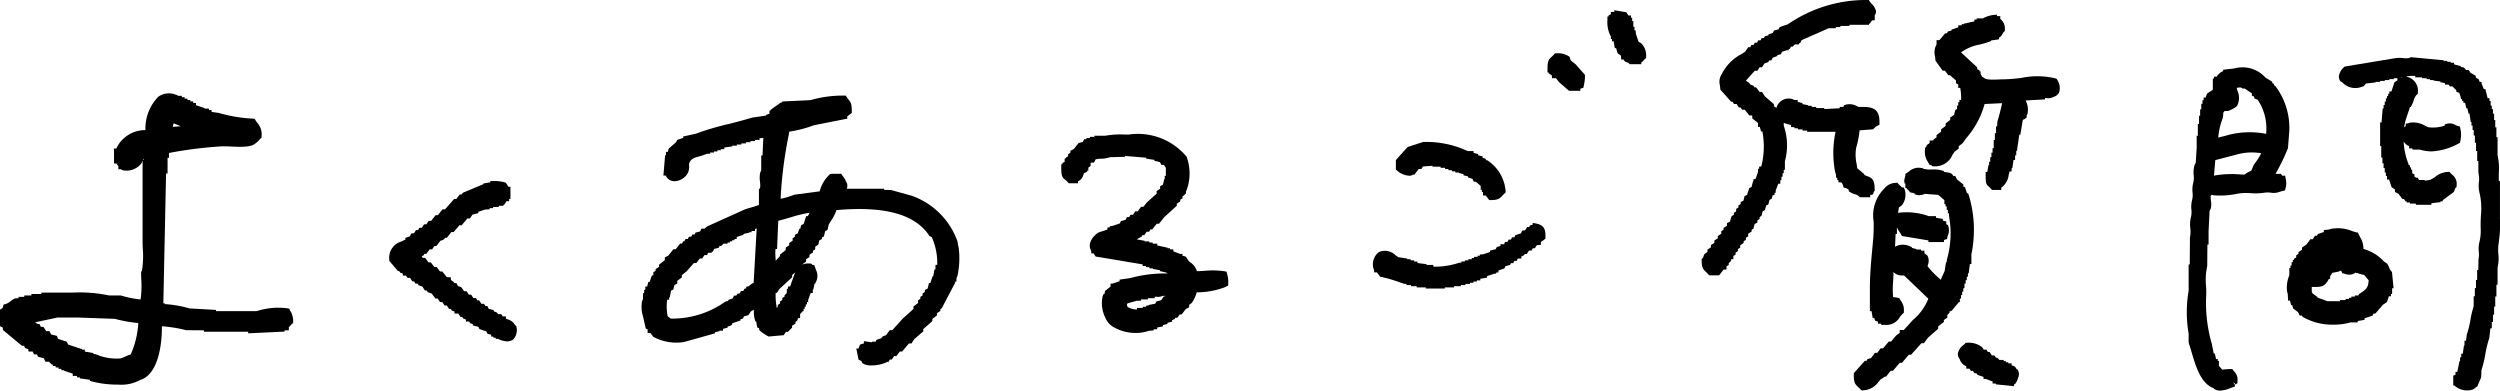
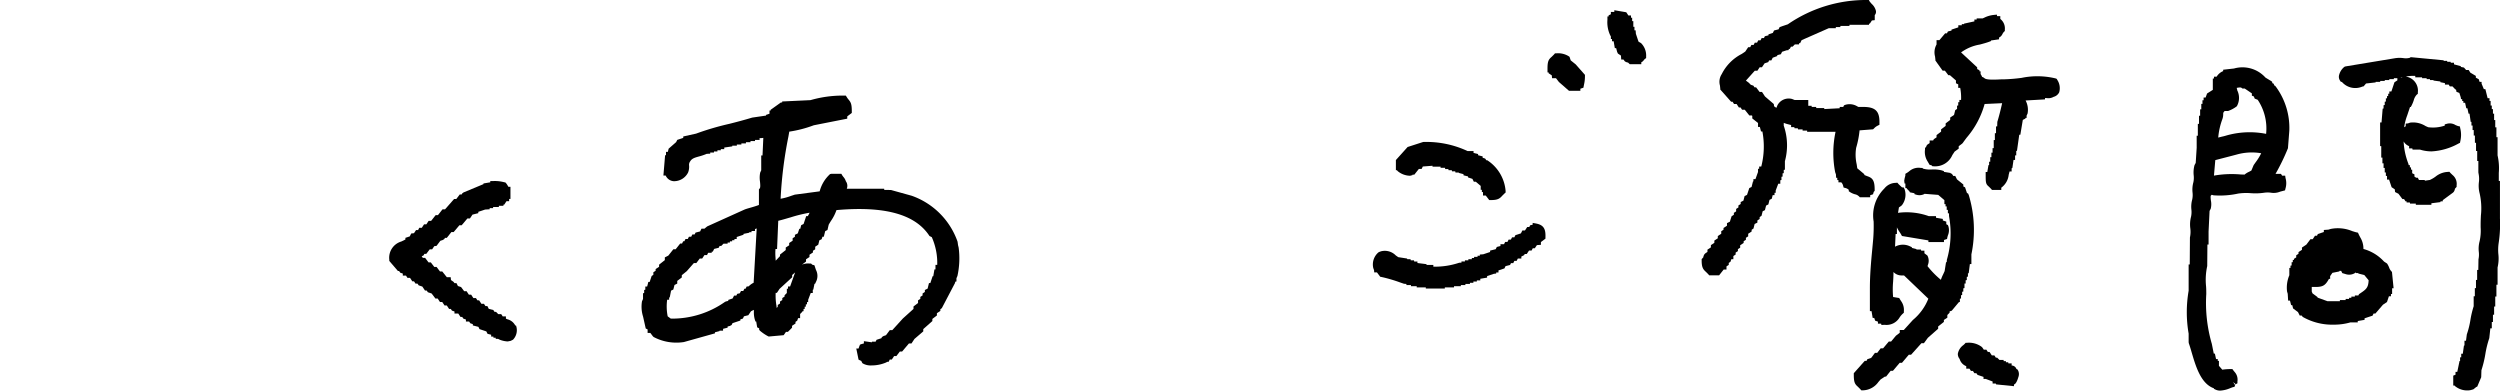
<svg xmlns="http://www.w3.org/2000/svg" width="110" height="17.199" viewBox="0 0 110 17.199">
  <path d="M183.584,11.379l0-1.621h-.051V9.734c0-.1,0-.215,0-.328a2.519,2.519,0,0,0-.054-.771v-.8h-.051V7.4h-.051v-.32h-.05V6.8h-.051V6.6h-.051v-.16h-.051v-.2h-.05v-.12h-.082l-.1-.4h-.066l-.1-.24,0-.08h-.088l-.037-.117-.128-.067V5.138l-.242-.144-.073-.117h-.114L182,4.77l-.138-.027V4.709l-.3-.08V4.557h-.141l-.011-.04h-.141l-.012-.04h-.14L181.1,4.45l-1.442-.137-.043.029a.685.685,0,0,1-.287.012,1.3,1.3,0,0,0-.364.006l-2.175.36-.044.015a.666.666,0,0,0-.236.356.3.3,0,0,0,.034.247l.042.061h.041a.779.779,0,0,0,.838.233l.094-.033h.026l.108-.127.423-.048V5.4h.2v-.04h.2v-.04h.2v-.04h.2v-.04h.155v.093l-.129.086-.135.405h-.09v.1h-.05v.1h-.051v.1h-.051v.141l-.05.011v.141l-.051.012v.14l-.04.012-.05.607h-.062v1.04h.05v.506h.051v.252h.051v.2h.051v.2h.05v.152h.051V9.7h.09l.1.3.012.036.139.092.013.12.149.076.174.232h.071l.066.1h.047v.05h.141l.011.051h.254v.051h.685v-.066l.4-.051v-.034h.1v-.051l.45-.332.031-.031a.315.315,0,0,0,.056-.143l.073-.079,0-.067A.5.5,0,0,0,181.5,9.5l-.093-.089-.047-.055-.072.006a.922.922,0,0,0-.529.2,1.266,1.266,0,0,1-.181.115l-.076.039-.226.033V9.718h-.256l-.051-.1H179.9l-.078-.048v-.1l-.1-.05V9.263h-.051v-.1h-.051v-.1h-.051L179.554,9a3.125,3.125,0,0,1-.209-.98.474.474,0,0,0,.242.208v.1h.14l.012.051h.321a1.7,1.7,0,0,0,.514.08,2.735,2.735,0,0,0,1.188-.346l.064-.031.013-.07a1.19,1.19,0,0,0,0-.559l-.018-.091-.09-.02-.1-.04a.473.473,0,0,0-.376-.059l-.1.028v.054a1.619,1.619,0,0,1-.728.071l-.114-.05a1.029,1.029,0,0,0-.683-.152l-.093.033-.1.01v.115l-.068.045a2.425,2.425,0,0,1,.136-.526l.122-.366h.034l.04-.075a1.55,1.55,0,0,0,.089-.216.567.567,0,0,1,.131-.248l.05-.041V5.862a.623.623,0,0,0-.5-.689l-.021-.008a1.742,1.742,0,0,1,.408-.027V5.2h.3v.04h.2v.04h.141l.012.04h.14l.012.023.3.04v.032l.2.04v.065h.164l.051.08h.118l.11.117.05.034.013.086.128.05.062.194.012.08h.051v.08h.051v.08h.077l.051.24h.05l.051.24h.043l.051.36h.033v.16h.05v.2h.051v.24h.051v.32h.05v.36h.051v.44h.051v.5l.008.047a1.134,1.134,0,0,1,.017.381,1.329,1.329,0,0,0,.033.5,2.964,2.964,0,0,1,.055.971c-.006.133-.012.264-.012.382V11.8a2.147,2.147,0,0,1-.044.608,1.268,1.268,0,0,0-.036.475,1.027,1.027,0,0,1-.015.325l-.008.467h-.051v.44h-.051v.36h-.05v.36h-.051v.436a4.2,4.2,0,0,0-.143.6,3.77,3.77,0,0,1-.159.642l-.036.278h-.067V17H182l-.051.361h-.069v.16h-.05v.16h-.024l-.1.48h-.077v.125l-.1.04v.436h.059l.024.029a.84.84,0,0,0,.543.186.6.6,0,0,0,.16-.02l.1-.029.086-.069.034-.029.051-.023.173-.411.01-.31a4.791,4.791,0,0,0,.173-.711,4.351,4.351,0,0,1,.173-.7l.046-.429h.064v-.28h.051v-.32h.051v-.36h.05v-.441h.051v-.52h.051v-.757a1.714,1.714,0,0,0,.035-.588,2.056,2.056,0,0,1,.013-.487,5.535,5.535,0,0,0,.056-1.108m-4.3-6.164H179.2l.079-.017Z" transform="translate(-73.586 -1.798)" />
  <path d="M151.051,3.93l-.05-.02a3.42,3.42,0,0,0-1.493-.024,7.4,7.4,0,0,1-.785.065c-.065,0-.139,0-.216.006-.211.009-.564.023-.64-.061l-.058-.039-.038-.011-.04-.081-.03-.048V3.6h-.05V3.55l-.1-.051V3.424l-.709-.658a1.951,1.951,0,0,1,.826-.346c.15-.04.29-.078.4-.119l.09-.034V2.241l.355-.051V2.113a.321.321,0,0,0,.156-.171l.05-.073.049-.044,0-.066a.528.528,0,0,0-.2-.466V1.169h-.141l-.011-.066-.155.016a1.209,1.209,0,0,0-.4.12l-.069.031h-.264v.05h-.1V1.4l-.455.1v.023h-.1v.05h-.152v.09l-.3.1v.042l-.159.04-.041.082h-.08l-.253.3h-.125v.191a.7.7,0,0,0-.066.528l.016.141,0,.038.318.445h.1l.152.2h.07l.264.231v.121l.1.05v.155h.087a2.255,2.255,0,0,1,.038.529h-.074v.1h-.051V5.1l-.051.011v.141l-.081.055-.053.212-.169.113v.106l-.2.152V6l-.2.152v.1l-.2.152v.1l-.12.08-.029.057h-.155v.116l-.09.059-.032.03-.04.088-.041.033v.067a.774.774,0,0,0,.114.53l.055.094.027.05.055.017.037.01,0,0,.042.042h.059a.821.821,0,0,0,.813-.494l.1-.152L146.738,7V6.894l.146-.11.03-.03c.057-.08.118-.162.179-.243a3.824,3.824,0,0,0,.785-1.475L148.649,5c-.064.289-.143.6-.212.822l-.006.2h-.051v.3h-.051v.3h-.05v.355h-.051v.2h-.051v.2h-.051v.2h-.05v.14l-.029.012-.051.3h-.071l0,.139c0,.321.006.394.136.5l.1.1.043.05h.408v-.1a.805.805,0,0,0,.326-.569l.038-.145h.091v-.14l.032-.012.051-.354h.069v-.2h.051v-.2h.032l.1-.708h.048l.109-.654.115-.057V5.649h.051v-.1l.043-.093a.867.867,0,0,0-.087-.575l.854-.048V4.775l.068,0a.468.468,0,0,0,.312-.054.38.38,0,0,0,.245-.2.66.66,0,0,0-.083-.543Z" transform="translate(-60.555 -0.46)" />
  <path d="M169.348,9.848h-.134l-.051-.08h-.24a9.365,9.365,0,0,0,.547-1.128l.06-.772a3.057,3.057,0,0,0-.587-1.928l-.042-.052h-.025l-.037-.089-.055-.022-.012-.066-.291-.179a1.361,1.361,0,0,0-1.384-.4l-.478.054v.061a.592.592,0,0,0-.287.245h-.117v.08h-.051v.5l-.253.16-.064.177h-.088v.12h-.051v.16h-.051v.24h-.051v.28h-.05v.36h-.051v.52h-.051V8.62l-.043.668-.051.093a1.215,1.215,0,0,0-.037.455.969.969,0,0,1-.014.3,1.216,1.216,0,0,0-.037.455.969.969,0,0,1-.013.3,1.2,1.2,0,0,0-.037.455.982.982,0,0,1-.014.3,1.356,1.356,0,0,0-.034.521,1.175,1.175,0,0,1-.017.4l-.008,1.187H165.1v1.158a5.527,5.527,0,0,0,0,1.885v.378l.008.048c.041.115.082.252.125.4.182.619.406,1.381.98,1.581v.023l.08.038a.466.466,0,0,0,.195.04,1.332,1.332,0,0,0,.465-.118l.088-.032.077-.017.043-.128-.032.037-.072-.12h0l.1.083.015.013.075-.04v-.084a.5.5,0,0,0-.122-.413l-.058-.071-.042-.058h-.071a2.683,2.683,0,0,0-.374.027l-.1-.117-.047-.052v-.218h-.051v-.08h-.076l-.051-.24h-.049l-.086-.43a6.444,6.444,0,0,1-.244-2.189c0-.106,0-.221-.009-.34a2.821,2.821,0,0,1,.051-.894l.008-.946h.051v-.573l.044-.907.05-.094a.8.8,0,0,0,.009-.359c-.009-.074-.024-.2,0-.223l.038-.034.08.024a3.759,3.759,0,0,0,1.082-.077,2.516,2.516,0,0,1,.556-.017,2.659,2.659,0,0,0,.608-.023,1.087,1.087,0,0,1,.266,0,.74.74,0,0,0,.418-.045l.213-.056.02-.082a.807.807,0,0,0,0-.466Zm-2.1-3.726-.033-.137c.082-.015.178-.033.215,0l.037.028h.1l.315.214v.1l.088.035.036.094.132.052a2.27,2.27,0,0,1,.371,1.5,3.736,3.736,0,0,0-1.793.085c-.057.017-.11.029-.159.039l-.155.039a3.089,3.089,0,0,1,.183-.814.617.617,0,0,0,.036-.208c0-.072.006-.079.026-.1l.035-.046.15,0a1.415,1.415,0,0,0,.388-.209.746.746,0,0,0,.031-.675m-.2,2.842.156-.041a2.455,2.455,0,0,1,1.086-.059,2.419,2.419,0,0,1-.247.4l-.085.121-.1.239-.1.055a.77.77,0,0,0-.2.124l-.167-.005a4.516,4.516,0,0,0-1.18.05l.059-.682Z" transform="translate(-68.8 -2.118)" />
  <path d="M122.753,2.207l-.089-.055-.115-.345-.012-.152h-.051V1.5h-.05V1.251h-.051V1.1h-.051V1h-.116l-.093-.14L121.6.771V.847h-.152v.1l-.1.051v.048h-.051V1.19a1.347,1.347,0,0,0,.117.672l.035.066v.11h.05v.1h.072l.051.3h.059l.051.2h.02v.036l.139.092.013.176h.1l.056.075a.319.319,0,0,0,.144.057l.075.071h.508V3.06a.249.249,0,0,0,.116-.1l.034-.038L123,2.874l0-.071a.762.762,0,0,0-.24-.6" transform="translate(-50.57 -0.321)" />
-   <path d="M135.325,8.631l.042.048h.457V8.59l.125-.041.021-.071.01-.037,0,0,.041-.041V8.338c0-.408-.1-.511-.327-.587l-.128-.051V7.664l-.31-.259c-.007-.053-.016-.113-.026-.176a1.909,1.909,0,0,1-.023-.726,4.108,4.108,0,0,0,.15-.767l.594-.046L136,5.643a.553.553,0,0,1,.159-.116l.073-.038,0-.083c.01-.494-.163-.684-.647-.7h-.278l-.044-.022a.648.648,0,0,0-.542-.069l-.048.02-.035.071h-.155v.057l-.68.036V4.756h-.354v-.05h-.2V4.655H133.1l-.012-.026-.239-.048-.014-.048-.2-.051V4.4H132.5l-.11-.044a.561.561,0,0,0-.643.269l-.051.121-.1-.069-.013-.1-.388-.333-.132-.2h-.106l-.152-.2h-.07l-.052-.076-.111-.037-.091-.092-.125-.092.391-.435h.114l.1-.152h.1l.117-.174.161-.053.037-.076h.1l.059-.117.2-.074V2.426l.159-.04.053-.107.192-.064.1-.012V2.153h.048l.051-.1h.072l.1-.1h.183V1.9h.048l.066-.133,1.192-.525h.313V1.192h.2V1.141h.4v-.05h.86V1.04h.036L135.9.9l.125-.013V.665a.216.216,0,0,0,.048-.2.6.6,0,0,0-.182-.293l-.086-.1L135.766,0h-.083A6.056,6.056,0,0,0,132.2,1.07l-.358.12-.048.1-.2.051-.053.107-.192.064v.043l-.159.039-.041.082h-.1l-.051.1h-.1l-.05.1h-.1l-.051.1h-.1l-.05.1h-.09l-.128.192c-.048.034-.1.069-.157.106a2,2,0,0,0-.879.886.611.611,0,0,0-.08.5l.015.132,0,.047.478.538h.063l.065.1h.113l.1.152h.075l.065.1h.12l.2.252h.11l.019.019v.111l.253.2v.174h.081l.051.2h.06a3.534,3.534,0,0,1-.049,1.541h-.093v.1h-.05v.14l-.113.315h-.09v.1h-.019l-.062.246-.1.048-.1.3-.107.053-.051.2-.121.061v.087l-.1.065v.087l-.1.065V9.3l-.1.065V9.45l-.1.065-.076.24-.127.063v.113l-.152.1v.076l-.1.065v.113l-.152.1v.1l-.152.1v.1l-.152.1v.1l-.152.1v.1l-.089.059-.039.038a.331.331,0,0,0-.055.143l-.071.075v.064c0,.3.064.389.189.5l.1.1.043.05h.436l.2-.253h.124v-.14l.1-.065v-.087l.076-.052.037-.111h.09v-.141l.1-.064v-.087l.1-.065v-.087l.1-.065V10.79l.152-.1v-.075l.1-.065v-.087l.1-.065v-.113l.152-.1v-.075l.082-.055.05-.2.121-.06V9.7l.1-.066V9.551l.082-.055.05-.2.1-.05.051-.2.1-.051.05-.2.1-.051.04-.159h.081v-.1h.051v-.1l.113-.3h.09V7.932l.051-.012v-.14l.05-.012V7.628l.051-.011V7.477l.051-.012V7.093a2.658,2.658,0,0,0-.051-1.563V5.405a1.188,1.188,0,0,0,.2.065l.124.032v.092h.14l.012.051h.141l.012.05h.2v.051h.2V5.8H134.3a4.461,4.461,0,0,0-.016,1.779l.033.093.009.152h.05v.1h.051v.1h.125a.322.322,0,0,1,.082.15l.021.078.078.02a.314.314,0,0,1,.149.082v.06l.062.042a.807.807,0,0,0,.213.093.327.327,0,0,1,.164.084" transform="translate(-53.536)" />
+   <path d="M135.325,8.631l.042.048h.457V8.59l.125-.041.021-.071.01-.037,0,0,.041-.041V8.338c0-.408-.1-.511-.327-.587l-.128-.051V7.664l-.31-.259c-.007-.053-.016-.113-.026-.176a1.909,1.909,0,0,1-.023-.726,4.108,4.108,0,0,0,.15-.767l.594-.046L136,5.643a.553.553,0,0,1,.159-.116l.073-.038,0-.083c.01-.494-.163-.684-.647-.7h-.278l-.044-.022a.648.648,0,0,0-.542-.069l-.048.02-.035.071h-.155v.057l-.68.036V4.756h-.354v-.05h-.2V4.655H133.1V4.4H132.5l-.11-.044a.561.561,0,0,0-.643.269l-.051.121-.1-.069-.013-.1-.388-.333-.132-.2h-.106l-.152-.2h-.07l-.052-.076-.111-.037-.091-.092-.125-.092.391-.435h.114l.1-.152h.1l.117-.174.161-.053.037-.076h.1l.059-.117.2-.074V2.426l.159-.04.053-.107.192-.064.1-.012V2.153h.048l.051-.1h.072l.1-.1h.183V1.9h.048l.066-.133,1.192-.525h.313V1.192h.2V1.141h.4v-.05h.86V1.04h.036L135.9.9l.125-.013V.665a.216.216,0,0,0,.048-.2.6.6,0,0,0-.182-.293l-.086-.1L135.766,0h-.083A6.056,6.056,0,0,0,132.2,1.07l-.358.12-.048.1-.2.051-.053.107-.192.064v.043l-.159.039-.041.082h-.1l-.051.1h-.1l-.05.1h-.1l-.051.1h-.1l-.05.1h-.09l-.128.192c-.048.034-.1.069-.157.106a2,2,0,0,0-.879.886.611.611,0,0,0-.08.5l.015.132,0,.047.478.538h.063l.065.1h.113l.1.152h.075l.065.1h.12l.2.252h.11l.019.019v.111l.253.2v.174h.081l.051.2h.06a3.534,3.534,0,0,1-.049,1.541h-.093v.1h-.05v.14l-.113.315h-.09v.1h-.019l-.062.246-.1.048-.1.3-.107.053-.051.2-.121.061v.087l-.1.065v.087l-.1.065V9.3l-.1.065V9.45l-.1.065-.076.24-.127.063v.113l-.152.1v.076l-.1.065v.113l-.152.1v.1l-.152.1v.1l-.152.1v.1l-.152.1v.1l-.089.059-.039.038a.331.331,0,0,0-.055.143l-.071.075v.064c0,.3.064.389.189.5l.1.1.043.05h.436l.2-.253h.124v-.14l.1-.065v-.087l.076-.052.037-.111h.09v-.141l.1-.064v-.087l.1-.065v-.087l.1-.065V10.79l.152-.1v-.075l.1-.065v-.087l.1-.065v-.113l.152-.1v-.075l.082-.055.05-.2.121-.06V9.7l.1-.066V9.551l.082-.055.05-.2.1-.05.051-.2.1-.051.05-.2.1-.051.04-.159h.081v-.1h.051v-.1l.113-.3h.09V7.932l.051-.012v-.14l.05-.012V7.628l.051-.011V7.477l.051-.012V7.093a2.658,2.658,0,0,0-.051-1.563V5.405a1.188,1.188,0,0,0,.2.065l.124.032v.092h.14l.012.051h.141l.012.05h.2v.051h.2V5.8H134.3a4.461,4.461,0,0,0-.016,1.779l.033.093.009.152h.05v.1h.051v.1h.125a.322.322,0,0,1,.082.15l.021.078.078.02a.314.314,0,0,1,.149.082v.06l.062.042a.807.807,0,0,0,.213.093.327.327,0,0,1,.164.084" transform="translate(-53.536)" />
  <path d="M117.8,4.333l-.051-.155-.036-.026a.886.886,0,0,0-.537-.129h-.067l-.043.051-.107.106c-.131.113-.184.194-.18.543l0,.139h.049V4.9l.139.092.013.125h.172l.129.168.444.388h.5V5.581l.134-.045.027-.139a1.62,1.62,0,0,0,.041-.373V4.971l-.407-.461Z" transform="translate(-48.689 -1.677)" />
  <path d="M62.338,13.791l-.015-.113-.008-.045A3.3,3.3,0,0,0,60.3,11.621l-.911-.253-.3-.005v-.05H57.443a.345.345,0,0,0-.042-.333.478.478,0,0,0-.106-.186l-.05-.068-.041-.071h-.436l-.06.013a1.548,1.548,0,0,0-.458.759l-1.093.145L55,11.624a2.588,2.588,0,0,1-.468.129,18.2,18.2,0,0,1,.342-2.73l.039-.223a5.237,5.237,0,0,0,1.078-.28l1.473-.291v-.1l.2-.152v-.07c0-.311-.038-.39-.136-.51a.809.809,0,0,1-.086-.118L57.4,7.214h-.08a5.11,5.11,0,0,0-1.473.2L54.6,7.473v.044h-.056l-.45.321v.034h-.051v.14l-.152.051v.03l-.61.089c-.329.1-.684.194-1.027.28a11.883,11.883,0,0,0-1.44.425l-.566.126v.062l-.263.087-.051.1-.329.288-.035.141h-.081v.141l-.04.011-.074.888h.1a.415.415,0,0,0,.359.25.691.691,0,0,0,.629-.388.7.7,0,0,0,.043-.294.248.248,0,0,1,.049-.193c.072-.122.185-.158.38-.212a2.516,2.516,0,0,0,.26-.083l.088-.035.152-.006v-.05H51.6V9.671h.152V9.62H51.9V9.569h.152V9.5l.354-.051V9.417h.2v-.05h.2V9.317h.2V9.266h.2V9.215h.2V9.164h.2V9.087l.052,0,.113-.012-.035.774h-.057V10.5l-.045.1a1.119,1.119,0,0,0-.009.4c.011.115.024.259-.013.3l-.034.04v.686c-.089.038-.282.094-.384.123s-.192.056-.242.076l-1.651.745-.121.1h-.13l-.06.121-.2.051-.041.081h-.1l-.05.1h-.1l-.051.1h-.1l-.051.1h-.051l-.05.1h-.082l-.2.252h-.1l-.223.28-.153.078v.12l-.253.2v.094l-.152.1v.075l-.1.065V15.1l-.076.052-.087.262h-.059l-.051.2h-.081v.141l-.051.011V15.9l-.05.012v.252l-.045.1a1.449,1.449,0,0,0,.048.677l.116.52.083.042v.155h.121l.11.146.034.032a2.131,2.131,0,0,0,1.331.222l1.367-.383v-.047l.2-.051v-.02H52v-.081l.2-.051v-.051l.1-.024.075-.041.041-.082.345-.115v-.05l.111-.037.048-.1.192-.048.116-.173.083-.042.044-.02,0,.1a1.133,1.133,0,0,0,.038.312l.032.1h.033l.043.257.087.044v.06l.026.037a1.9,1.9,0,0,0,.369.252l.029.011.655-.059.1-.145h.085l.183-.184v-.084l.152-.1V17.17l.076-.052.037-.111h.09v-.183l.1-.1V16.7h.051v-.1h.05v-.1h.051v-.1h.051v-.1h.051v-.1l.113-.3h.09v-.14l.024-.012.051-.253h.026l.038-.082a.571.571,0,0,0,0-.532l-.066-.2-.069-.02-.037-.01,0-.005-.041-.041h-.058a.671.671,0,0,0-.346.05l.181-.138v-.1l.152-.1v-.1l.152-.1v-.075l.1-.065v-.113l.135-.09.048-.192.1-.048.037-.111h.059l.061-.245.1-.05.054-.233c.032-.059.069-.118.107-.178a1.966,1.966,0,0,0,.235-.465c2.111-.185,3.444.178,4.073,1.111l.02.03.1.049a2.773,2.773,0,0,1,.24,1.22h-.077v.2H61.3l-.051.3H61.22l-.1.3H61.06L61,15.707l-.121.061v.087l-.1.065v.087l-.1.065v.087l-.1.064v.118l-.2.152V16.6l-.469.423-.464.511h-.11l-.167.223-.11.037-.068.044-.026.052-.211.069-.041.082H58.55v.029l-.354-.051v.1l-.114.031-.058.023-.036.091-.027.079h-.1l.1.489.121.06.046.093.031.02a.692.692,0,0,0,.369.082,1.641,1.641,0,0,0,.635-.125l.064-.034h.058l.05-.1h.09l.1-.152h.1l.152-.2h.1l.3-.354h.112l.132-.2.388-.333v-.1l.4-.354v-.094l.2-.152v-.1l.152-.1v-.075l.064-.046.577-1.1.016-.065.051-.011v-.141l.043-.1a3.59,3.59,0,0,0,.053-1.25Zm-8.858-.732-.135,2.391a.649.649,0,0,0-.173.115l-.057.048H53.04l-.051.1h-.051l-.05.1h-.1l-.051.1-.114.024-.038.076h-.1l-.064.127-.192.064v.043l-.1.024-.042.018a4.026,4.026,0,0,1-2.35.738H49.7l-.137-.1a2.233,2.233,0,0,1-.023-.731h.087v-.1h.026l.059-.3.1-.049.051-.2.121-.061v-.118l.2-.152v-.1l.219-.177.312-.356h.108l.152-.2h.106l.1-.152h.113l.05-.1H51.5v-.05h.048l.06-.121.2-.05.041-.082h.072l.1-.1H52.2v-.05h.1v-.051h.1v-.051h.1v-.051h.1v-.089l.3-.1v-.037l.252-.051v-.024h.1v-.051h.152v-.085Zm1.808.217-.127.064v.086l-.1.064V13.6l-.152.1v.1l-.152.1v.11l-.252.2v.068l-.19.2-.008-.141a2.235,2.235,0,0,1,0-.374h.069l.052-1.24c.182-.043.363-.1.538-.149a6.1,6.1,0,0,1,.842-.206c-.023.05-.05.1-.08.151h-.071l-.114.344-.107.054-.04.159h-.042Zm-.339,2.337h-.092v.1h-.051V15.9l-.1.1v.058l-.1.065v.087l-.1.065v.087l-.1.065V16.5l-.045.06-.015-.119a2.575,2.575,0,0,1-.031-.548h.054l.117-.176.554-.508v-.1l.13-.114Z" transform="translate(-20.185 -3.008)" />
  <path d="M144.547,18.566v-.141l.05-.011v-.141l.05-.012v-.14l.051-.012v-.14l.051-.012v-.2h.051v-.141l.051-.011v-.141l.05-.012v-.14l.034-.012.051-.4h.067v-.424a5.289,5.289,0,0,0-.113-2.605l-.037-.085h-.041l-.087-.262-.076-.038V13.4l-.28-.226-.076-.151h-.087l-.065-.1h-.047v-.029l-.3-.05V12.81l-.1-.032a1.491,1.491,0,0,0-.432-.038,1.128,1.128,0,0,1-.382-.037l-.039-.033h-.067a.621.621,0,0,0-.494.137.887.887,0,0,1-.118.085l-.064.038,0,.073-.033.129-.017.1.015.124h.036v.2h.05l.02.034.064.066.034.03.032.058.2.041v.04l.1.03a.473.473,0,0,0,.327-.032l.012-.013.606.047.271.231v.177h.051v.1h.051v.152h.051v.152h.05v.113l.006.041a4.169,4.169,0,0,1-.1,1.889l-.007.106h-.029l-.062.392-.065.143a1.683,1.683,0,0,0-.1.241,3.937,3.937,0,0,1-.587-.6l.013-.05a.49.49,0,0,0-.02-.418l-.131-.1v-.115h-.141l-.011-.051h-.2v-.019l-.2-.051v-.033l-.084-.037a.716.716,0,0,0-.651.014l-.005,0,.025-.557h.057v-.292a1.206,1.206,0,0,0,.1.18c.028.041.058.085.089.141l.033.06,1.164.194v.072h.685v-.09l.135-.045.015-.08.02-.07a.591.591,0,0,0,.022-.414l-.02-.049-.07-.036v-.115l-.153-.051v-.068l-.3-.051v-.072h-.32a2.9,2.9,0,0,0-1.315-.149l-.036.008.04-.242.1-.068.038-.038a.755.755,0,0,0,.109-.7l-.04-.073h-.069l-.085-.079-.074-.072-.048-.057-.074.007a.65.65,0,0,0-.494.243l-.049.051a1.667,1.667,0,0,0-.427,1.408,7.154,7.154,0,0,1-.018.753q-.022.255-.047.512c-.051.538-.1,1.094-.1,1.676v1h.072l.051.3h.068l.041.122.122.041v.089h.141l.011.057.146-.006a.667.667,0,0,0,.651-.317.87.87,0,0,1,.145-.173l.047-.043v-.063a.662.662,0,0,0-.122-.448l-.049-.077-.033-.057-.269-.045a3.715,3.715,0,0,1,0-.673c.006-.107.013-.212.015-.314V17.25h0a.489.489,0,0,0,.366.152h.1l1.069,1.023a2.324,2.324,0,0,1-.68.936l-.4.441h-.178v.122l-.17.131-.21.253h-.1l-.253.3h-.106l-.152.2h-.1l-.167.223-.166.055-.038.075h-.078l-.482.542v.053c0,.335.039.42.178.541l.107.107.045.053.069,0a.863.863,0,0,0,.685-.37l.094-.108.192-.128h.051l.2-.253h.1l.3-.354h.1l.3-.355h.1l.455-.506h.109l.174-.237.453-.4v-.1l.252-.2V19.36l.152-.1v-.118l.1-.1v-.058l.094-.031.311-.373Z" transform="translate(-58.312 -5.282)" />
-   <path d="M87.348,16.178l-.078-.014a3.575,3.575,0,0,0-.882-.021c-.11.007-.223.013-.341.017a.682.682,0,0,0-.272-.376l-.083-.066-.131-.2-.149-.037V15.4h-.1l-.3-.113V15.2h-.141l-.012-.05h-.1v-.023l-.455-.1v-.078h-.2V14.9h-.141l-.012-.051h-.2v-.027l-.354-.064.219-.122.031-.062h.09l.1-.152h.113l.05-.1h.082l.2-.252h.1l.229-.289.552-.5v-.089l.152-.1v-.075l.1-.065v-.086l.1-.065v-.048h.051v-.1l.038-.083a2.156,2.156,0,0,0-.008-1.446,2.79,2.79,0,0,0-2.549-.977l-.178,0a3.793,3.793,0,0,0-.852.052H81.54v.051h-.2v.051h-.152v.051h-.1l-.06.121-.185.046-.21.265-.153.078v.086l-.1.065v.087l-.1.065V11.2h-.051v.141l-.1.065v.048h-.049l0,.139c0,.343.023.429.169.541a.673.673,0,0,1,.118.108l.041.049h.408V12.2a.362.362,0,0,0,.226-.255l.037-.093.141-.071v-.048h.051V11.6l.1-.066V11.4l.019-.019h.13l.069-.138a.674.674,0,0,1,.227-.031,1.241,1.241,0,0,0,.313-.04l.1-.029.658-.016v-.038l.934.078v.043l.355.05V11.3l.246.061.06.121h.114l.086.13v.349h-.051v.14l-.02.012-.061.245-.121.061v.113l-.152.1v.114l-.424.38-.16.2h-.1l-.152.2h-.107l-.1.152h-.113l-.051.1h-.1l-.06.121-.2.051-.053.107-.345.115-.1.011v.051h-.1v.09l-.208.069-.167.057c-.155.073-.5.4-.377.731l.034.094.009.1H81.5l.093.14,2.068.345v.072h.141l.011.05h.141l.011.051h.141l.012.03.3.05v.041l.276.065.068.043a5.571,5.571,0,0,0-1.64.2l-.475.068v.071l-.3.1-.1.011v.124l-.237.19-.035.142h-.039l-.034.091a1.4,1.4,0,0,0,.106.925.856.856,0,0,0,.425.464,1.932,1.932,0,0,0,.924.229,1.729,1.729,0,0,0,.488-.067l.1-.03.2-.015v-.051H84.3v-.076l.252-.05v-.057l.2-.05v-.051l.2-.051v-.059l.124-.062.025-.05h.09l.092-.138.1-.013.174-.232.149-.075v-.112l.089-.059.037-.037a1.5,1.5,0,0,0,.206-.451,3.621,3.621,0,0,0,1.222-.218l.166-.083v-.086a1.16,1.16,0,0,0-.059-.455Zm-3.757,1.276V17.4h.3v-.051h.3v-.066l.071,0a.5.5,0,0,0,.287-.039h.125l-.028.023H84.59l-.113.169-.212.053-.049.1-.3.059v.026h-.1v.051h-.152v.051h-.253v.069a.8.8,0,0,1-.388-.1l-.031-.021-.012-.048-.009-.037-.009-.009.032-.055.4-.113Z" transform="translate(-33.384 -4.227)" />
  <path d="M105.4,11.98a.87.87,0,0,0,.558.214l.106-.027v-.02h.079l.2-.252h.121l.054-.108.427-.033v.039h.354v.051h.2V11.9h.141l.011.05h.141l.011.051h.141l.012.051h.14l.012.02.2.051v.051l.2.05v.043l.192.064.064.127h.087l.214.183v.171h.051v.1h.05v.152h.121l.153.2h.071c.3,0,.389-.063.5-.189l.1-.1.05-.043v-.065a1.779,1.779,0,0,0-.768-1.328l-.036-.025h-.044l-.052-.076-.111-.037v-.059l-.2-.051V11.24l-.2-.05v-.082h-.262a4.276,4.276,0,0,0-1.955-.4l-.684.221-.516.574v.447h.051Z" transform="translate(-43.914 -4.461)" />
  <path d="M34.946,20h-.034a.529.529,0,0,0-.338-.271L34.5,19.7v-.1h-.141l-.065-.1h-.13l-.1-.1H34l-.055-.082-.2-.051-.06-.121H33.6l-.065-.1h-.113l-.1-.152h-.075l-.065-.1h-.113l-.1-.152h-.1l-.1-.152h-.106l-.136-.182-.139-.045-.063-.127h-.087l-.043-.057L32.083,18l-.013-.125H31.9l-.2-.252h-.1l-.152-.2h-.1l-.152-.2h-.1l-.152-.2h-.1l-.05-.067.085-.042.033-.066h.085l.152-.2h.106l.092-.138.1-.013.168-.223.11-.037.068-.044.025-.05H31.9l.2-.253h.1l.253-.3h.1l.253-.3h.111l.112-.169.256-.064v-.059l.3-.1.2-.012v-.05h.152v-.051h.253v-.051h.2v-.051h.036l.1-.152h.116v-.1H34.7v-.534h-.09l-.044-.074-.033-.053-.055-.064-.066-.013a1.587,1.587,0,0,0-.461-.049l-.139,0V13.7l-.3.05v.03l-.878.366-.059.045-.022.044h-.085l-.152.2H32.22l-.4.455H31.71l-.2.253h-.1l-.2.253H31.1l-.1.152h-.1l-.1.152h-.113l-.05.1h-.09l-.092.139-.122.013-.063.127-.192.064v.072c-.064.036-.125.064-.182.09a.744.744,0,0,0-.527.8l0,.054.381.444H29.8l.052.075.111.037v.09h.141l.065.1h.113l.1.152h.075l.065.1h.087l.052.076.162.054.116.174h.075l.052.076.166.055.167.223h.1l.1.152h.1l.1.152h.1l.1.152h.075l.052.075.111.037v.09h.166l.1.152h.075l.052.075.11.037v.09h.141l.052.076.111.037v.058l.246.062.048.1.3.1.054.107.159.04v.082h.1v.05h.1v.051h.107l.071.036a1.139,1.139,0,0,0,.35.076l.134-.027.1-.051a.6.6,0,0,0,.154-.545Z" transform="translate(-12.24 -5.678)" />
  <path d="M177.151,19.1a.4.4,0,0,1-.088-.151.9.9,0,0,0-.093-.179l-.131-.085a1.9,1.9,0,0,0-.908-.555.955.955,0,0,0-.139-.51c-.022-.041-.047-.086-.073-.145l-.029-.062-.067-.015c-.053-.012-.117-.033-.187-.055a1.63,1.63,0,0,0-.947-.094l-.1.03-.2.015v.09l-.263.087-.038.076H173.8l-.1.152h-.1l-.18.239-.194.129v.1l-.152.1v.075l-.1.065V18.5l-.1.065v.048h-.051v.1h-.051v.141l-.051.011v.1h-.05v.32a1.4,1.4,0,0,0-.1.717l.029.1.018.3h.081l.051.2h.05l.036.144.216.162.075.149h.086l.044.059.033.02a2.615,2.615,0,0,0,1.329.324,2.586,2.586,0,0,0,.74-.1h.322V21.3l.3-.051v-.068l.3-.1.047-.011.051-.1h.079l.333-.388.176-.117.085-.254h.09v-.1h.051v-.252h.065l-.071-.715Zm-3.461.983L173.657,20v-.2h.061c.4.012.517-.038.679-.324l.017-.03h.052v-.122l.1-.144.308-.062v-.026h.076l.05.1.142.042a.488.488,0,0,0,.436-.058l.027-.015v.03h.1v.019l.264.066.19.229c-.009.334-.123.411-.36.571l-.063.042-.028.057h-.155v.051H175.4v.051h-.1v.05h-.152v.051h-.253v.051h-.543l-.441-.16v-.023Z" transform="translate(-71.94 -7.175)" />
  <path d="M110.781,16.849l-.164-.029V16.9l-.111.025-.038.076h-.09l-.1.152h-.114l-.063.127-.192.064-.048.012-.051.1h-.1l-.051.1h-.1l-.051.1h-.1l-.05.1H109.2v.081l-.159.04-.051.1-.246.061V18.1l-.3.1-.152.012v.051h-.1v.051h-.152v.051h-.1v.051h-.152v.05h-.152v.051h-.152v.051h-.062l-.045.007a3.335,3.335,0,0,1-1.13.17v-.076h-.3v-.034l-.4-.05v-.067h-.141l-.011-.051h-.141l-.012-.05h-.14l-.012-.03-.387-.06-.108-.075a.673.673,0,0,0-.655-.181l-.092.034-.039.031a.7.7,0,0,0-.205.671l.034.092.008.1h.121l.142.19.054.01a6.457,6.457,0,0,1,.829.243l.164.056.106.007v.051h.2v.05h.253v.051h.4v.051h.837v-.051h.405v-.051h.3v-.05h.2v-.051h.2v-.051h.152V19.4h.152v-.05h.152v-.072l.3-.051v-.068l.3-.1.1-.011V19h.1V18.91l.263-.088.047-.1.2-.051.04-.082h.1l.05-.1h.1l.051-.1h.155V18.3l.124-.062.025-.051h.09l.1-.152h.113l.051-.1h.09l.092-.138.176-.013v-.121l.2-.15,0-.067c.011-.331-.055-.535-.42-.6" transform="translate(-43.18 -7.012)" />
  <path d="M150.348,27.021h-.03a.23.23,0,0,0-.2-.159l-.013,0v-.092h-.141l-.011-.051h-.1v-.05h-.1v-.051h-.184l-.1-.1h-.058l-.065-.1h-.113l-.1-.152h-.075l-.065-.1h-.113l-.059-.089-.037-.038a.943.943,0,0,0-.639-.177h-.063l-.041.047-.056.052a.6.6,0,0,0-.247.385.339.339,0,0,0,.079.228.474.474,0,0,0,.28.313l.011.005V27h.141l.065.1h.087l.065.1h.087l.052.075.263.088v.09h.1l.3.113v.09h.141l.012.037.787.079V27.7l.028-.015c.092-.05.162-.3.165-.313a.364.364,0,0,0-.01-.286Z" transform="translate(-61.593 -10.78)" />
-   <path d="M12.79,16.657l-.064-.139-.073-.013a3.063,3.063,0,0,0-1.362.124H9.506v-.055l-1.168-.065a4.9,4.9,0,0,0-1.081-.19l.009-.027-.079-.007.12-5.714h.066V9.88h.062V9.669a18.071,18.071,0,0,1,2.313-.291c.127-.005.275,0,.429.008.435.019.886.039,1.083-.155A.537.537,0,0,0,11.4,9.1l.058-.063.052-.042V8.924a.75.75,0,0,0-.177-.567,1.149,1.149,0,0,1-.093-.132l-.038-.062-.073-.006a6.309,6.309,0,0,1-1.5-.25l-.319-.045V7.78H9.192V7.717H9V7.693l-.377-.125v-.1H8.5V7.4H8.376V7.34H8.251V7.278H8.125V7.215H8V7.152H7.812V7.128l-.1-.031a.8.8,0,0,0-.75.1A2,2,0,0,0,6.4,8.663a1.4,1.4,0,0,0-1.283.81h-.1v.658h.1l.091.116v.135h.126V10.4l.09.034a.822.822,0,0,0,.79-.3l.027-.037v-.034l.033-.05v3.553c0,.066,0,.163.007.274a4.162,4.162,0,0,1-.036,1.014l-.035.04v.053c0,.09,0,.188.006.288a4.085,4.085,0,0,1-.032.881,4.816,4.816,0,0,1-.862-.176L4.8,15.938A6.3,6.3,0,0,0,3.2,15.812H1.82v.062H1.381v.063H1.067V16H.816v.062H.706l-.052.01a.891.891,0,0,0-.2.125.592.592,0,0,1-.217.121l-.079.02-.036.134L.1,16.5l-.1.064v.728l.125.062v.1l.843.7h.09l.05.1.131.044.016.107h.18l.063.125h.125l.052.106.251.063L2,18.855h.155l.125.125h.044v.063h.125v.062h.126v.063H2.7v.063h.125v.023l.377.125v.1h.188v.063h.125v.044l.44.063v.041l.094.033a4.387,4.387,0,0,0,1.143.137,1.722,1.722,0,0,0,.981-.206c.708-.213.955-1.326.951-2.36a6.227,6.227,0,0,1,1.074.173l.777.005v.062h1.945v.07l1.6-.076v-.056h.188V17.34l.078-.086.058-.063.056-.045,0-.072a.919.919,0,0,0-.1-.418M7.6,8.519l.039-.156.313.131Zm-1.265,1.4v.055H6.3ZM3.732,18.407v-.085H3.607V18.3L3,18.1l-.064-.126-.376-.125L2.5,17.715l-.251-.062-.073-.145H2.036l-.125-.188H1.8l-.064-.126H1.658l-.113-.075.98-.209h.936l1.6.058a5.986,5.986,0,0,0,1.023.184,3.853,3.853,0,0,1-.334,1.381,1.988,1.988,0,0,0-.252.1,1.615,1.615,0,0,1-.188.075,2.265,2.265,0,0,1-1.1-.185l-.1-.009v-.042Z" transform="translate(0 -2.938)" />
</svg>